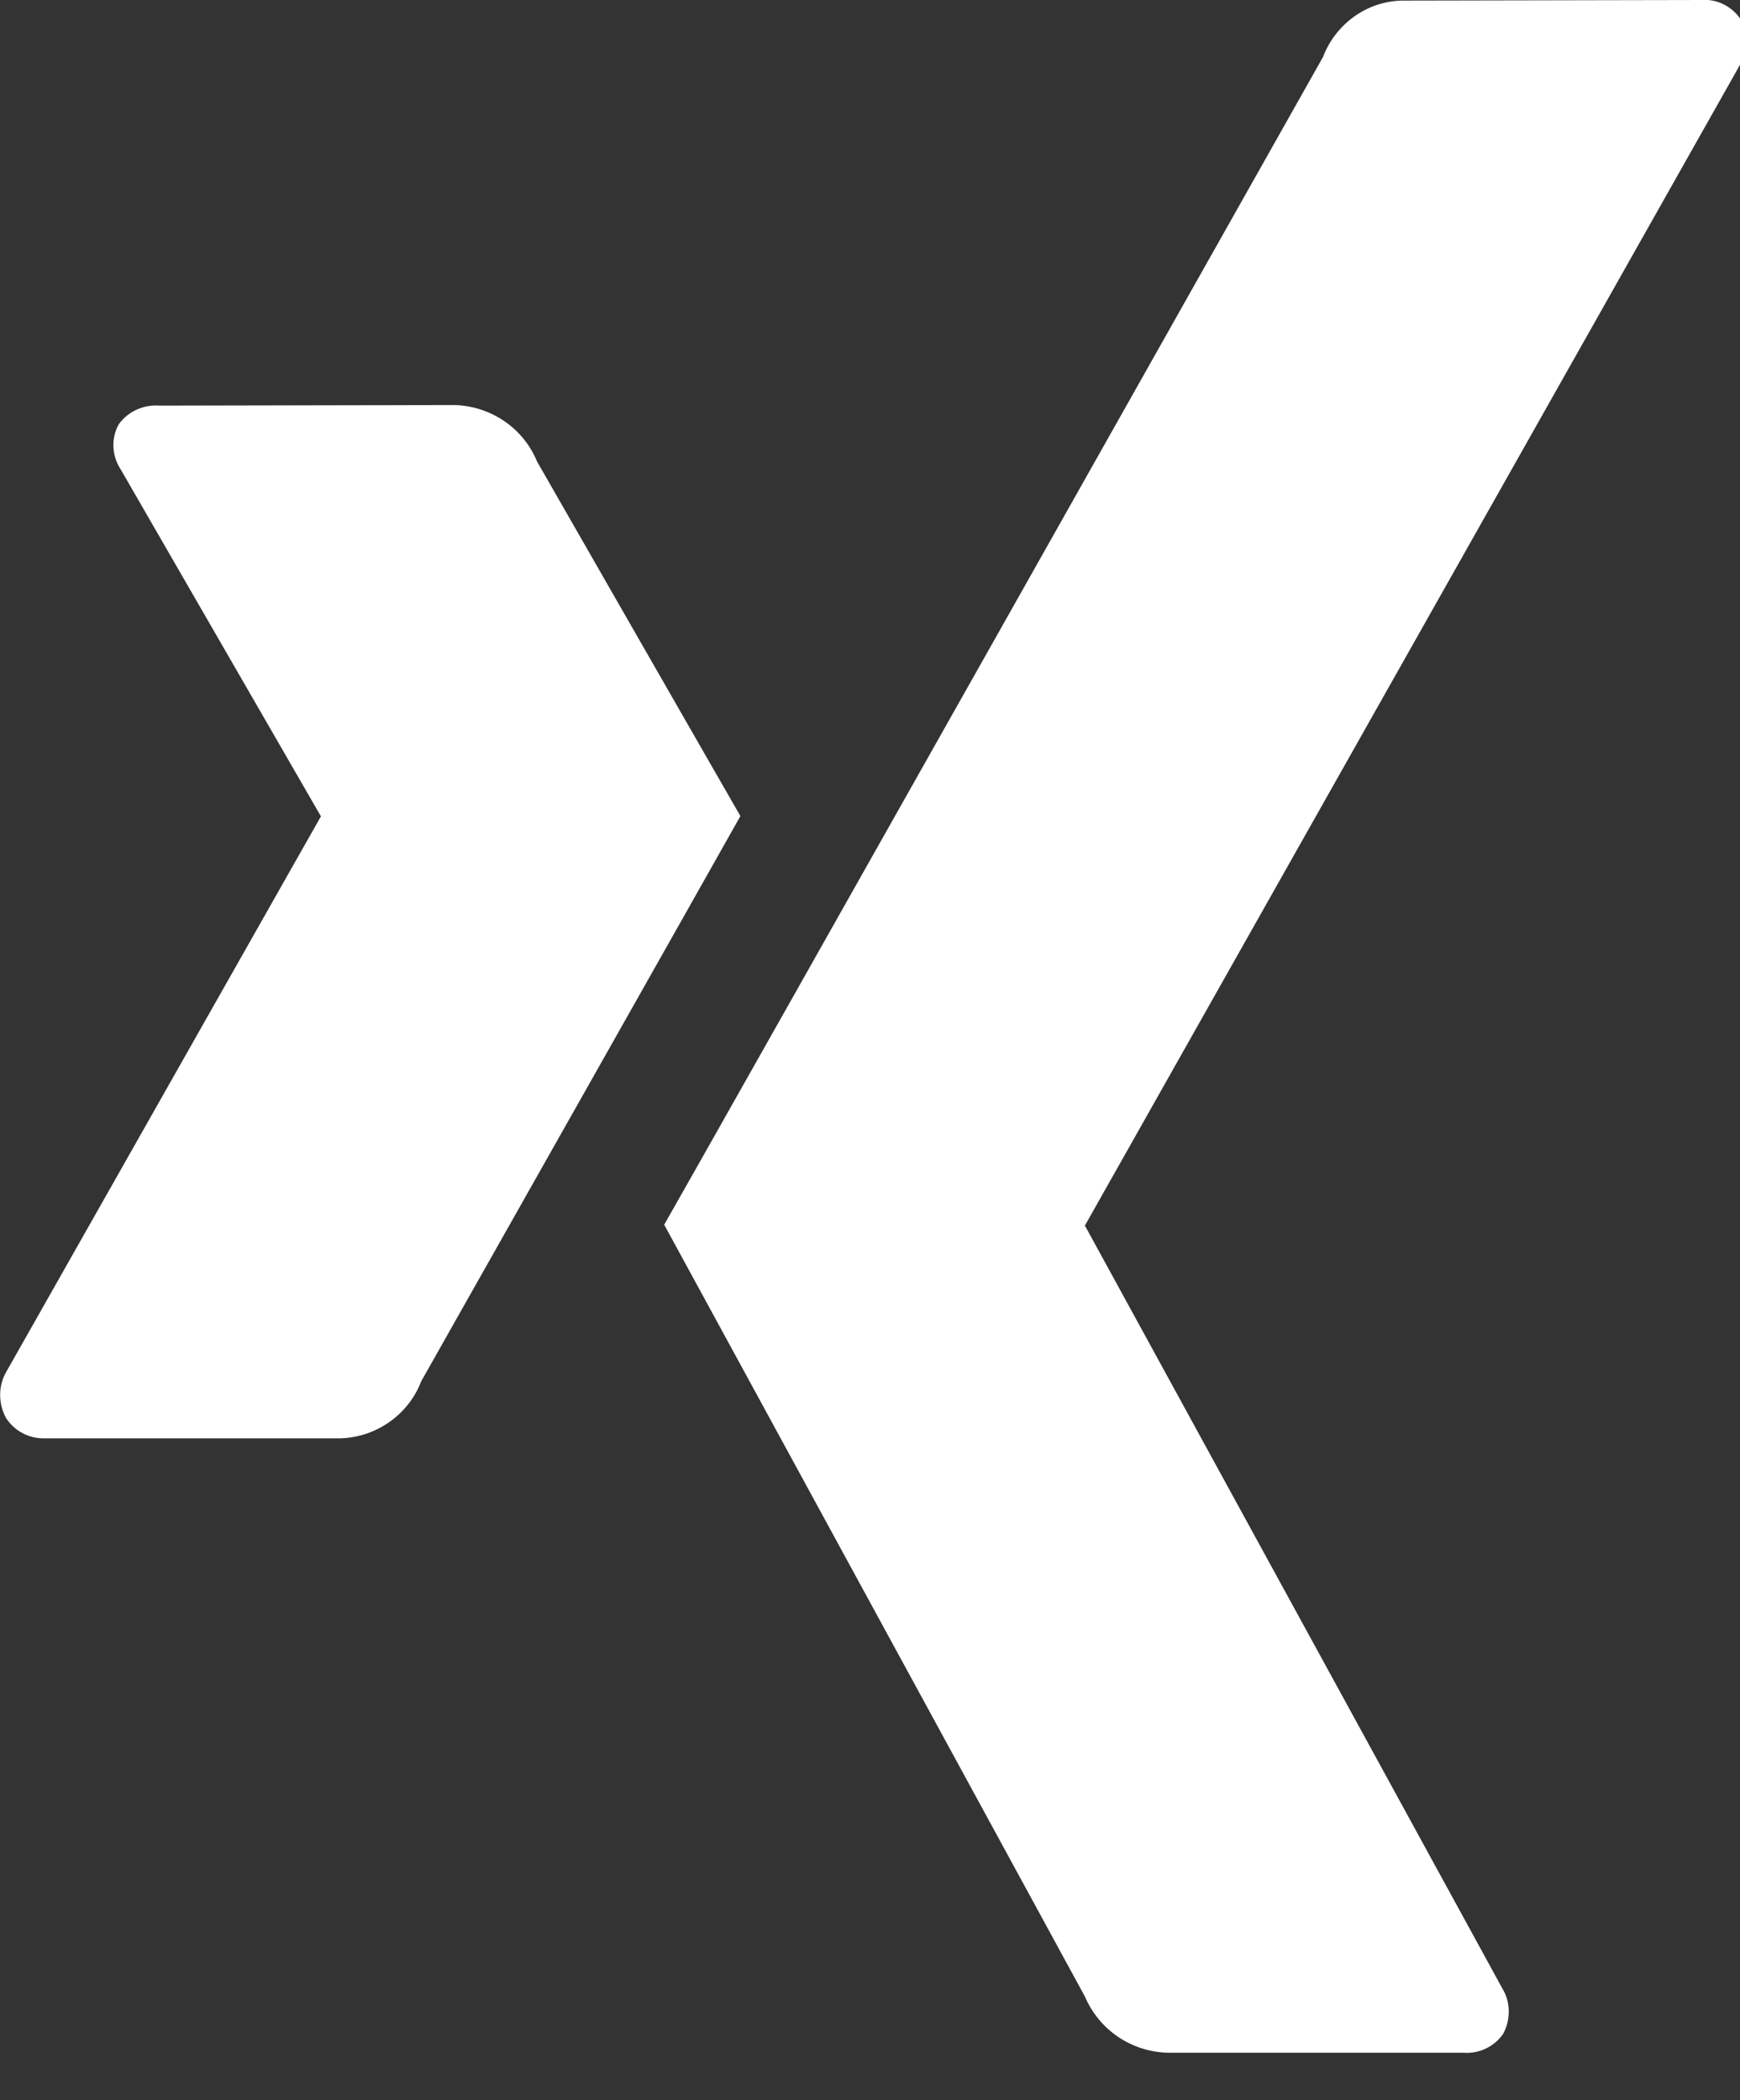
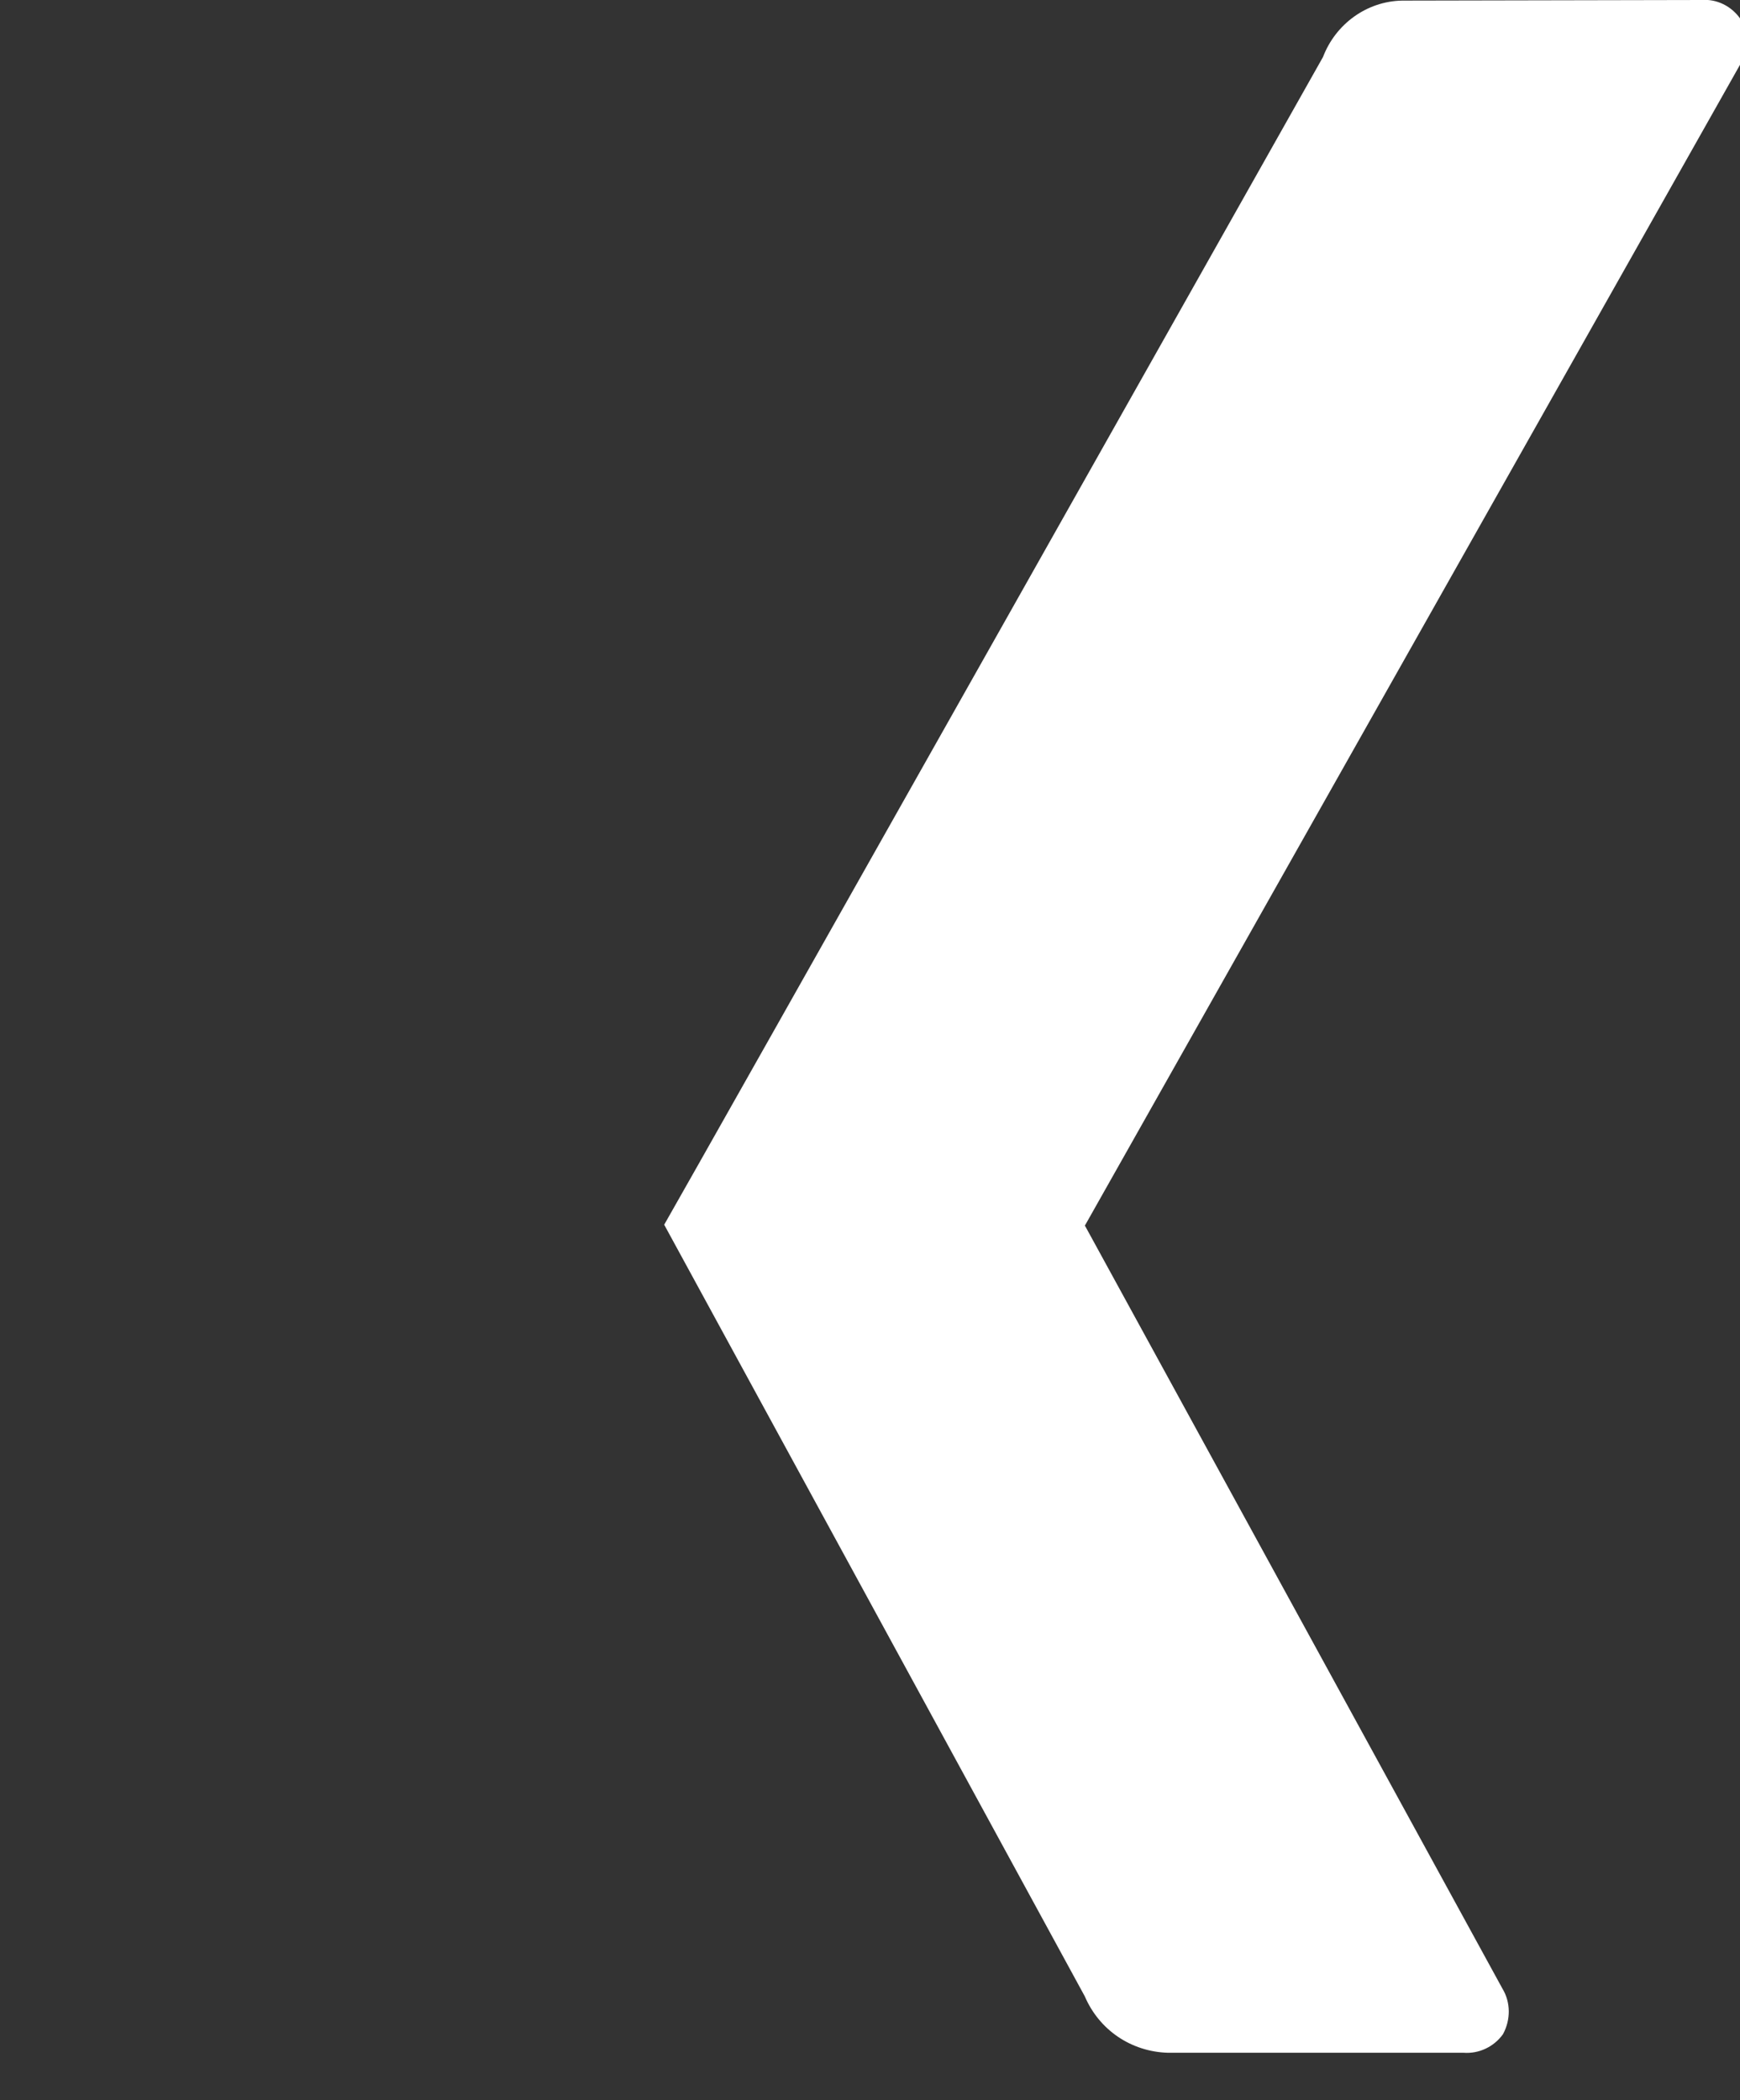
<svg xmlns="http://www.w3.org/2000/svg" width="29px" height="35px" viewBox="0 0 29 35" version="1.1">
  <rect x="0" y="0" width="29" height="35" fill="#333333" stroke="none" />
  <title>Icon_Xing</title>
  <desc>Created with Sketch.</desc>
  <g id="Page-1" stroke="none" stroke-width="1" fill="none" fill-rule="evenodd">
    <g id="Icon_Xing" transform="translate(0, -1)" fill="#FFFFFF" fill-rule="nonzero">
-       <path d="M2.65,7.76 C2.39,7.74 2.13,7.86 1.98,8.07 C1.85,8.3 1.86,8.59 2.01,8.82 L5.34,14.59 C5.35,14.6 5.35,14.61 5.34,14.62 L0.1,23.87 C-0.03,24.1 -0.03,24.39 0.1,24.63 C0.24,24.85 0.49,24.98 0.75,24.97 L5.68,24.97 C6.28,24.95 6.81,24.57 7.02,24.02 C7.02,24.02 12.14,14.96 12.34,14.6 C12.32,14.57 8.95,8.69 8.95,8.69 C8.72,8.13 8.18,7.77 7.58,7.75 L2.65,7.76 Z" id="Pfad_1176" />
      <path d="M23.37,1.01 C22.78,1.02 22.26,1.4 22.05,1.95 C22.05,1.95 11.43,20.79 11.07,21.41 L18.08,34.27 C18.32,34.83 18.85,35.19 19.46,35.21 L24.39,35.21 C24.65,35.23 24.9,35.11 25.05,34.9 C25.18,34.66 25.18,34.37 25.04,34.14 L18.09,21.44 C18.08,21.43 18.08,21.42 18.09,21.41 L29,2.08 C29.14,1.85 29.14,1.56 29.01,1.32 C28.86,1.1 28.61,0.98 28.36,1 L23.37,1.01 L23.37,1.01 Z" id="Pfad_1177" />
    </g>
  </g>
</svg>